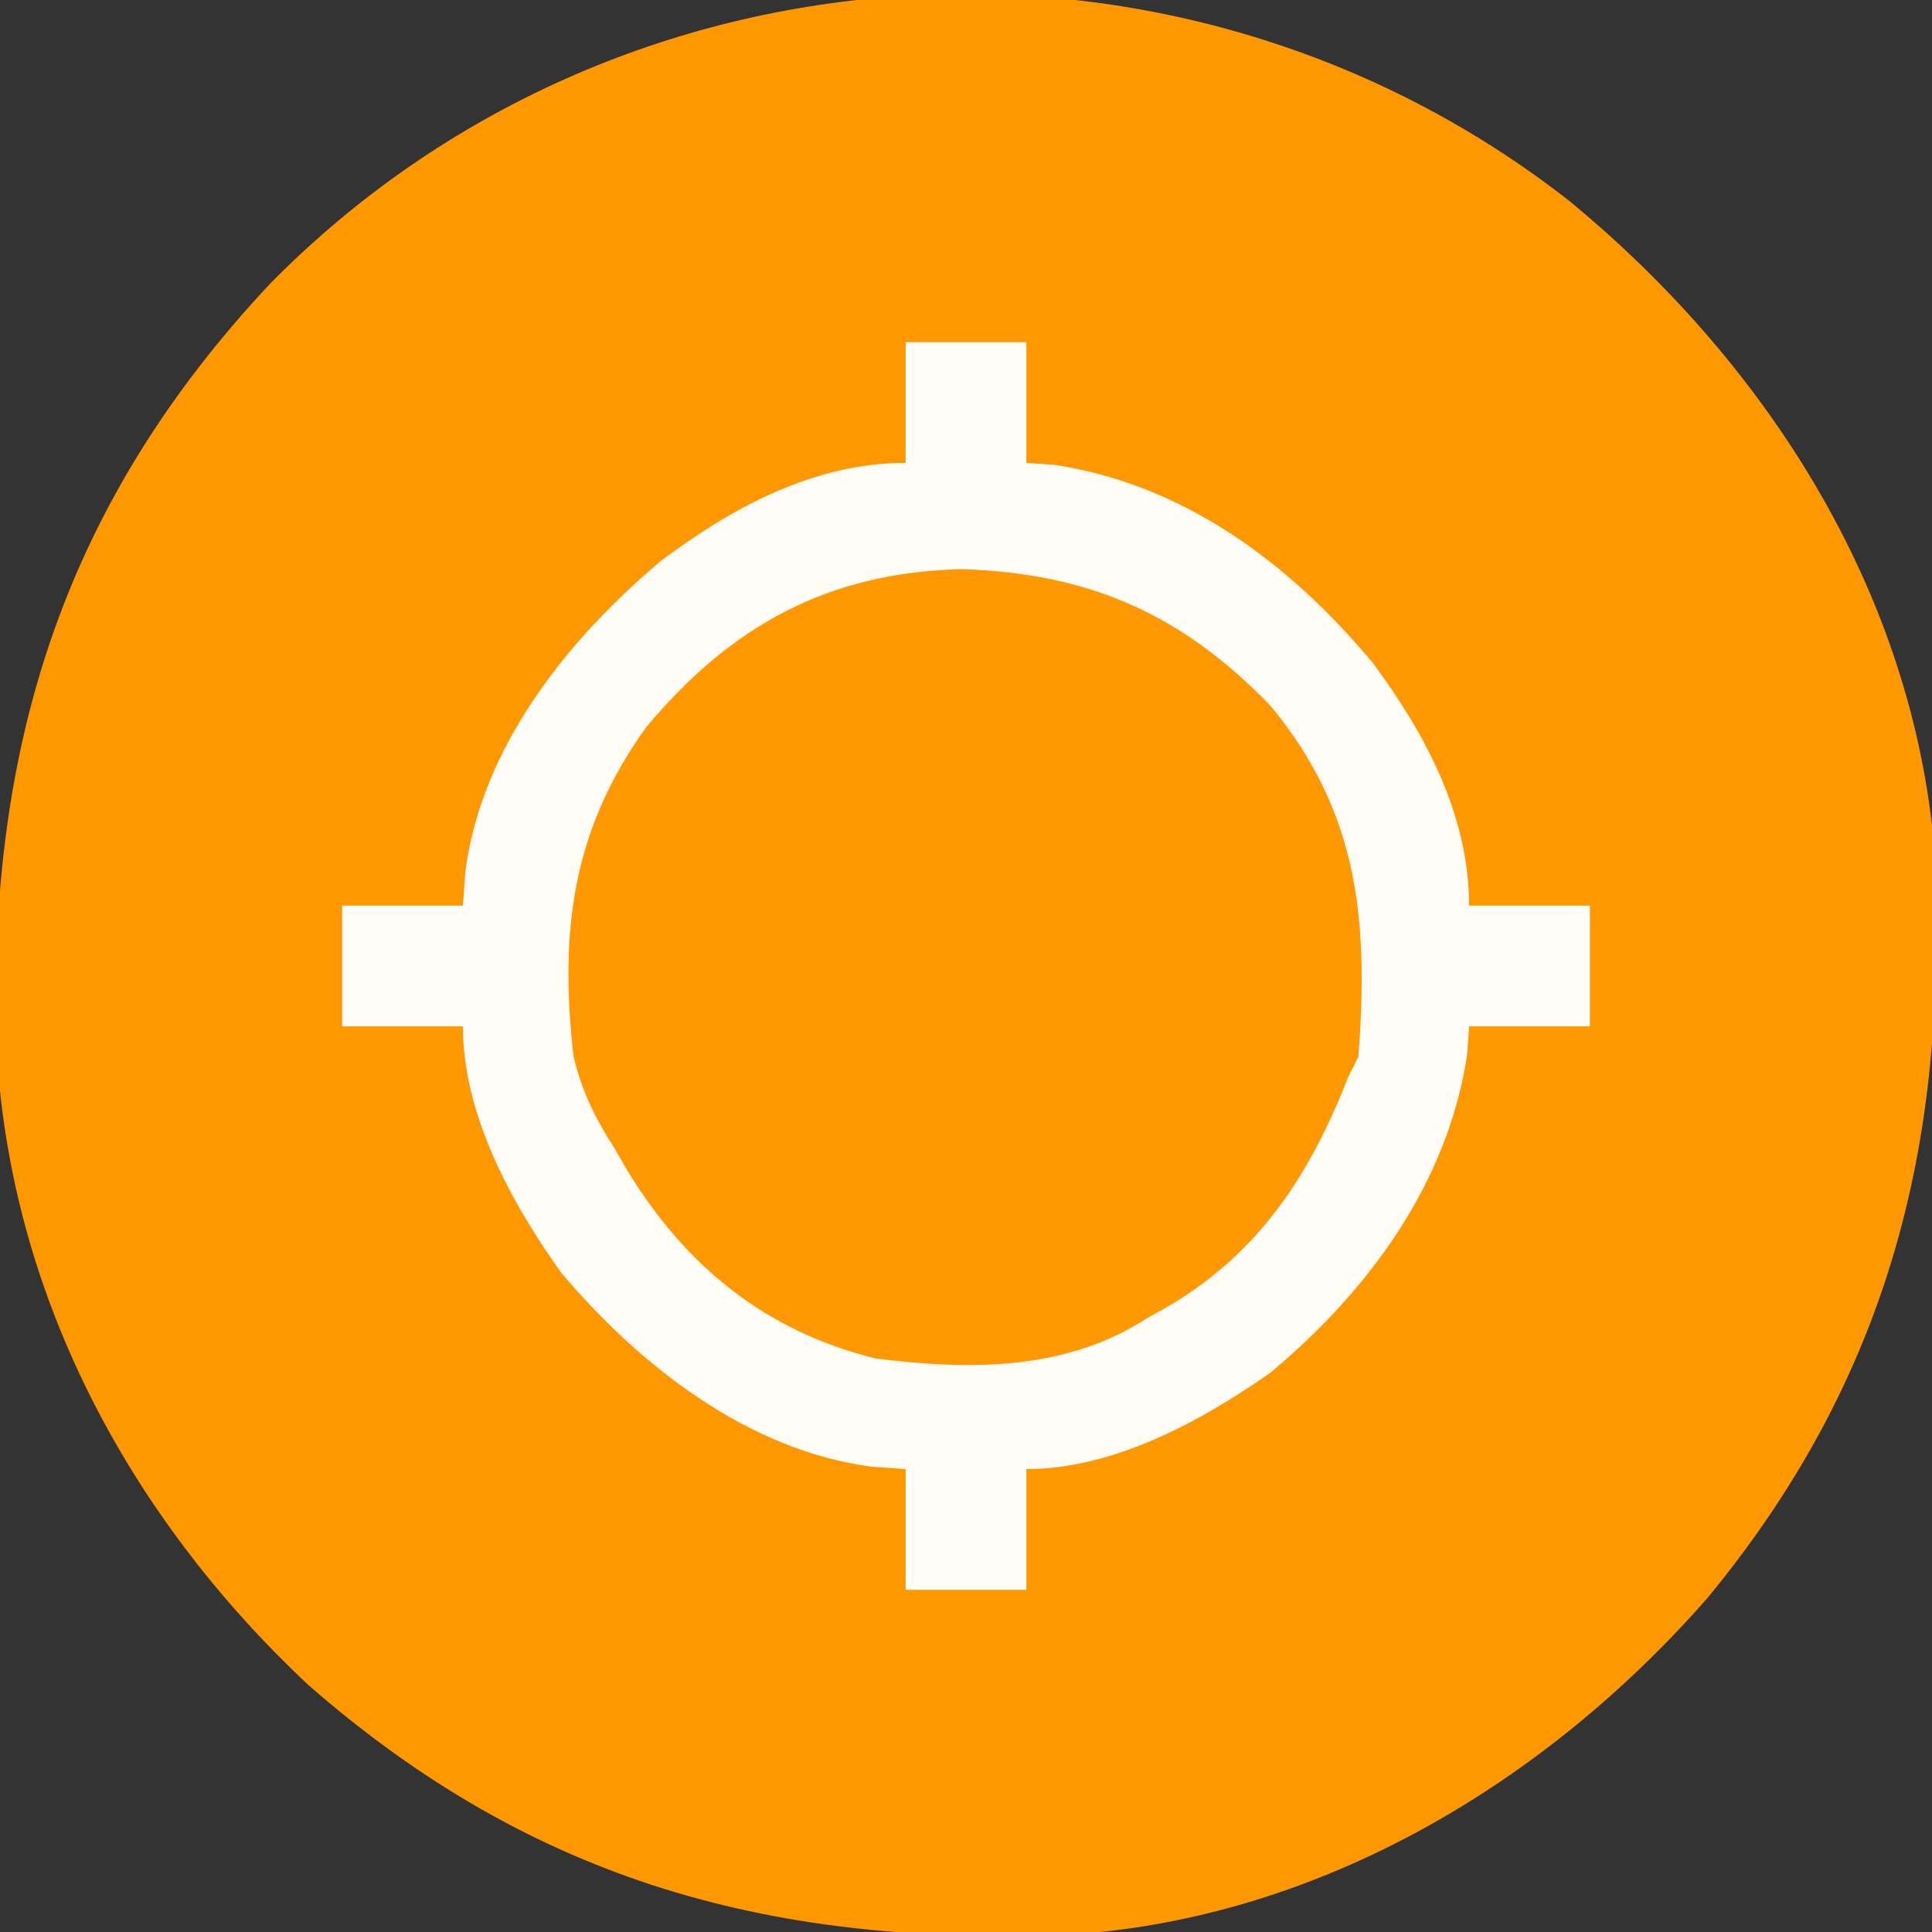
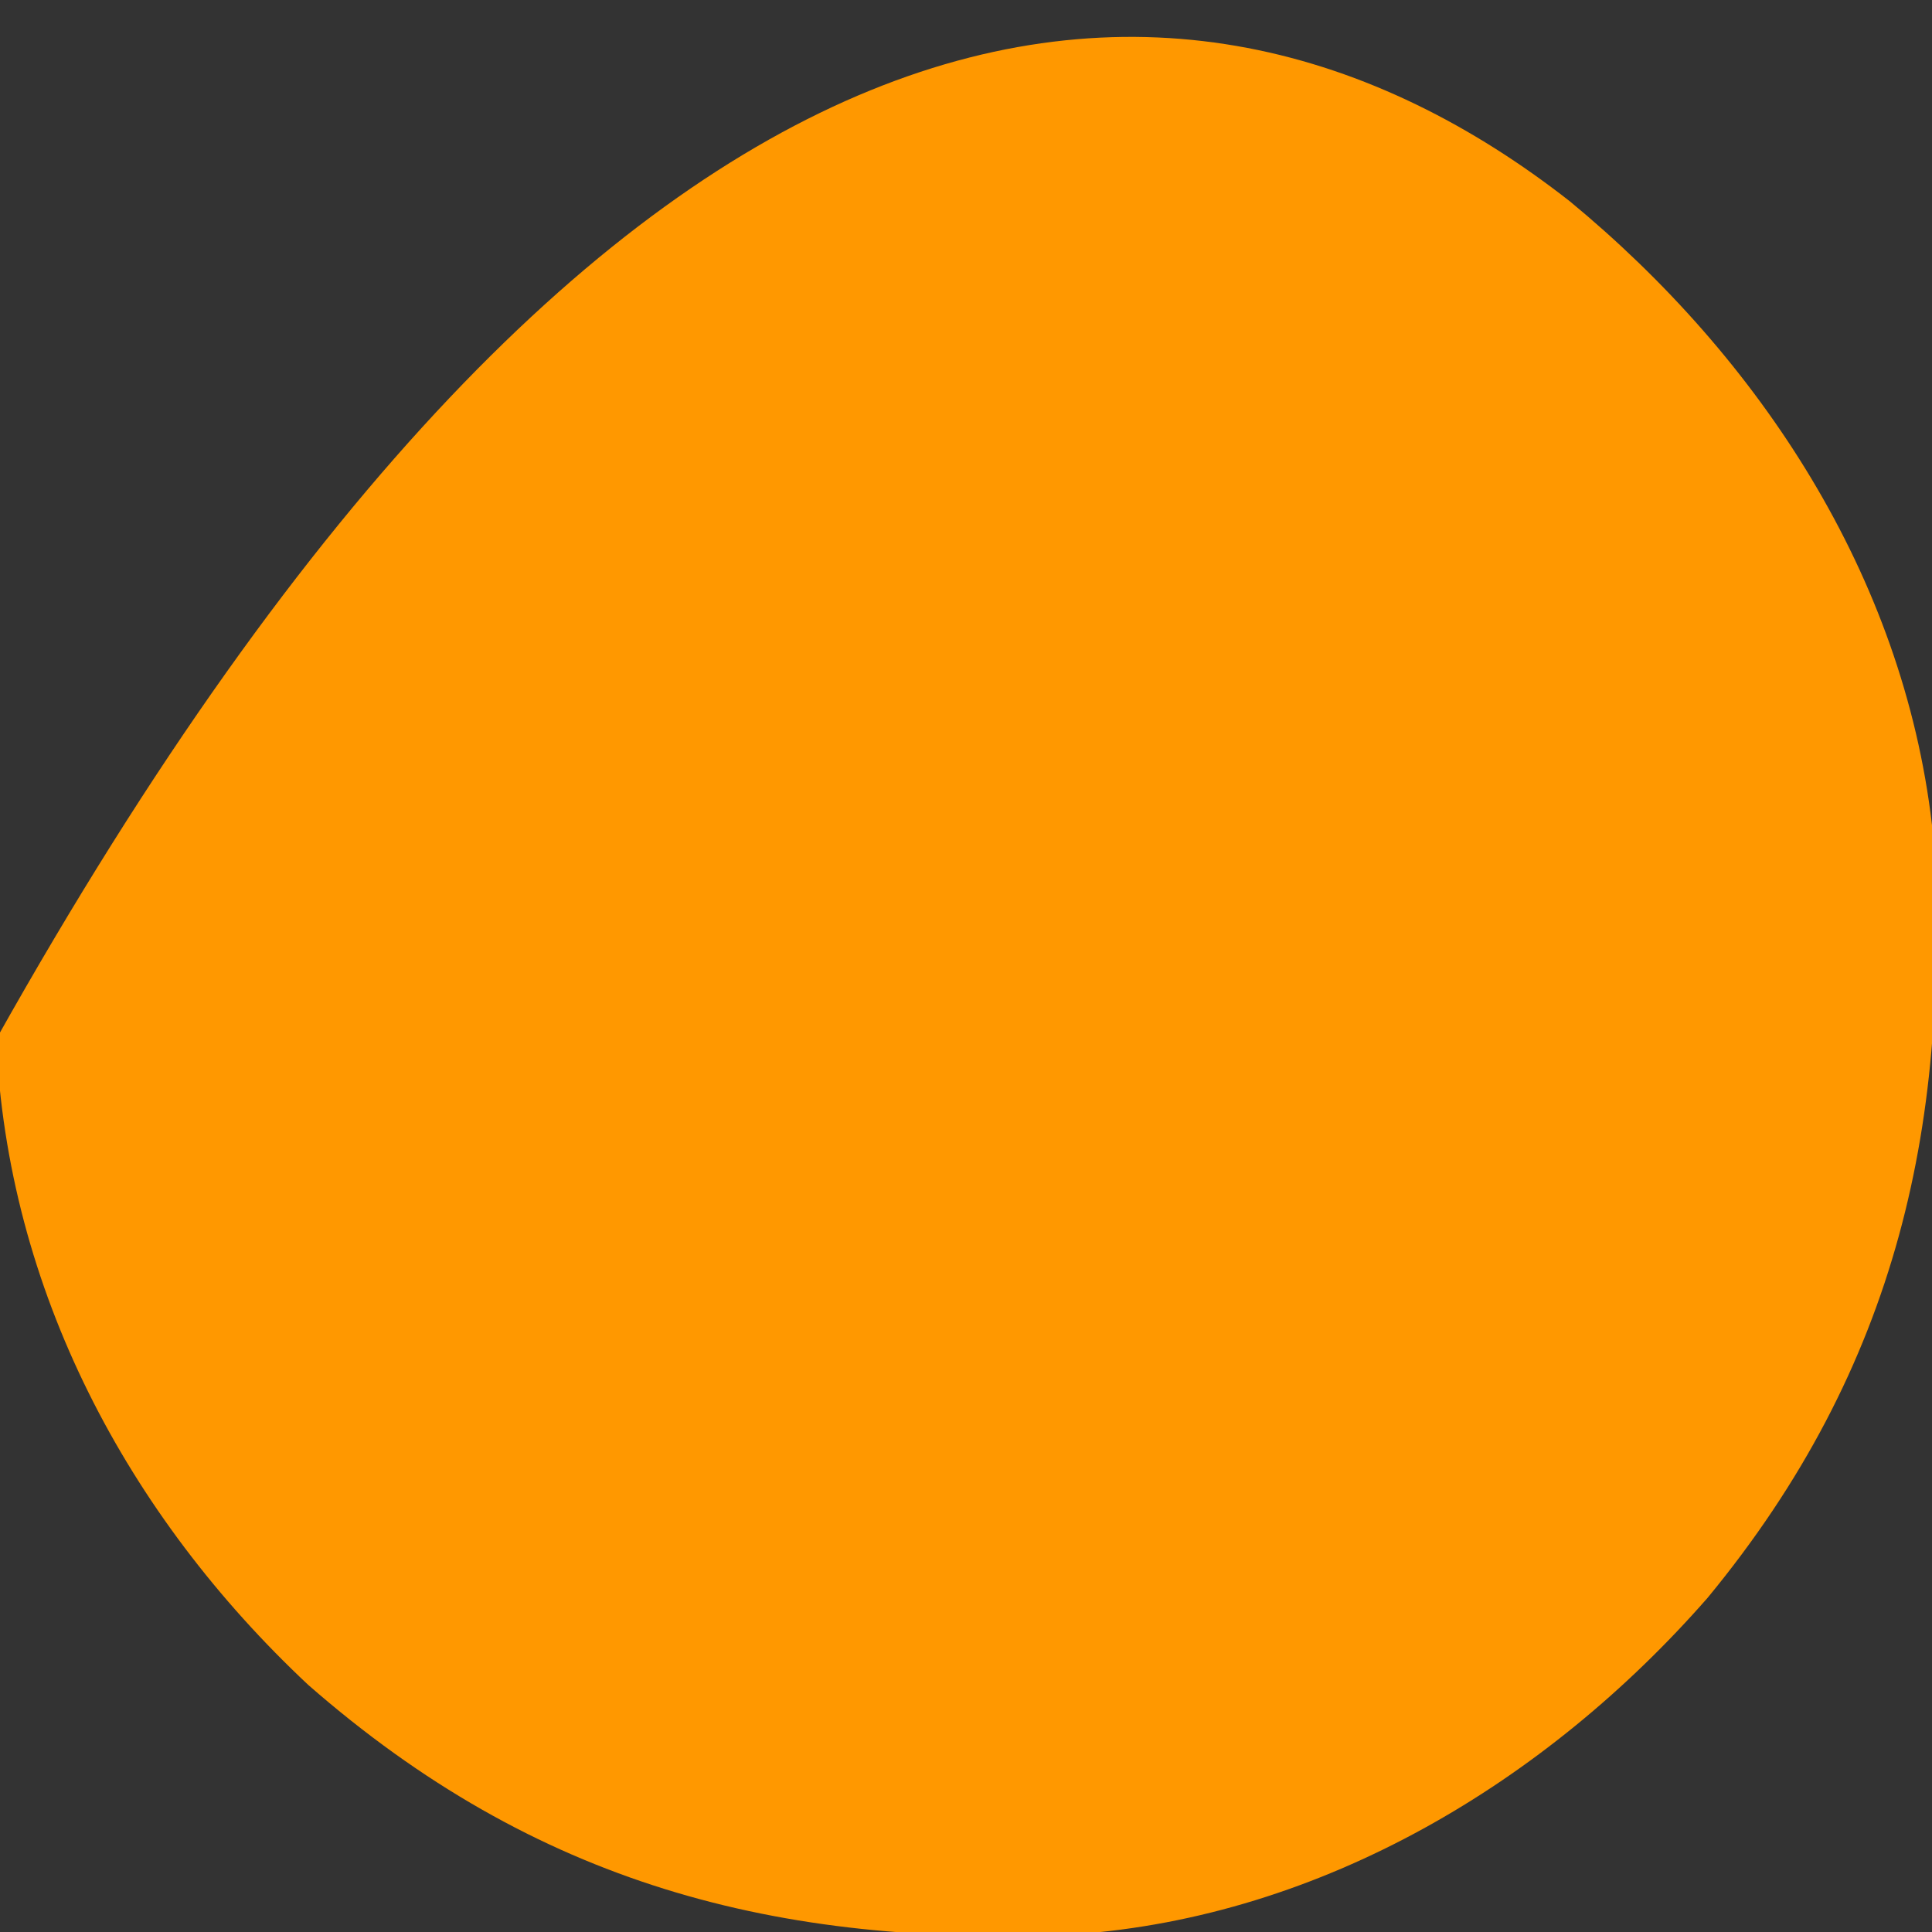
<svg xmlns="http://www.w3.org/2000/svg" version="1.1" width="192" height="192">
  <rect width="100%" height="100%" fill="#333333" stroke="none" />
-   <path d="M0 0 C18.907 15.588 33.119 37.238 36 62 C38.075 91.351 32.568 115.904 13.707 138.781 C-2.302 157.077 -24.583 170.486 -49.218 172.228 C-78.864 173.545 -102.834 167.161 -125.375 147.438 C-143.373 130.57 -155.277 108.173 -156.383 83.289 C-157.119 53.811 -149.546 29.947 -129.164 8.199 C-94.604 -26.923 -38.611 -30.228 0 0 Z " fill="#FF9800" transform="translate(156,20)" />
-   <path d="M0 0 C3.96 0 7.92 0 12 0 C12 3.96 12 7.92 12 12 C12.908 12.062 13.815 12.124 14.75 12.188 C27.724 14.127 38.265 22.065 46.473 31.934 C51.716 39.027 56 47.084 56 56 C59.96 56 63.92 56 68 56 C68 59.96 68 63.92 68 68 C64.04 68 60.08 68 56 68 C55.907 69.361 55.907 69.361 55.812 70.75 C53.895 83.577 46.031 94.245 36.273 102.402 C29.319 107.29 20.619 112 12 112 C12 115.96 12 119.92 12 124 C8.04 124 4.08 124 0 124 C0 120.04 0 116.08 0 112 C-1.134 111.918 -2.269 111.835 -3.438 111.75 C-15.668 110.141 -26.448 101.699 -34.215 92.496 C-39.216 85.504 -44 76.727 -44 68 C-47.96 68 -51.92 68 -56 68 C-56 64.04 -56 60.08 -56 56 C-52.04 56 -48.08 56 -44 56 C-43.917 54.866 -43.835 53.731 -43.75 52.562 C-42.123 40.196 -33.594 29.533 -24.289 21.715 C-17.15 16.366 -9.027 12 0 12 C0 8.04 0 4.08 0 0 Z " fill="#FF9802" transform="translate(90,34)" />
-   <path d="M0 0 C3.96 0 7.92 0 12 0 C12 3.96 12 7.92 12 12 C12.908 12.062 13.815 12.124 14.75 12.188 C27.724 14.127 38.265 22.065 46.473 31.934 C51.716 39.027 56 47.084 56 56 C59.96 56 63.92 56 68 56 C68 59.96 68 63.92 68 68 C64.04 68 60.08 68 56 68 C55.907 69.361 55.907 69.361 55.812 70.75 C53.895 83.577 46.031 94.245 36.273 102.402 C29.319 107.29 20.619 112 12 112 C12 115.96 12 119.92 12 124 C8.04 124 4.08 124 0 124 C0 120.04 0 116.08 0 112 C-1.134 111.918 -2.269 111.835 -3.438 111.75 C-15.668 110.141 -26.448 101.699 -34.215 92.496 C-39.216 85.504 -44 76.727 -44 68 C-47.96 68 -51.92 68 -56 68 C-56 64.04 -56 60.08 -56 56 C-52.04 56 -48.08 56 -44 56 C-43.917 54.866 -43.835 53.731 -43.75 52.562 C-42.123 40.196 -33.594 29.533 -24.289 21.715 C-17.15 16.366 -9.027 12 0 12 C0 8.04 0 4.08 0 0 Z M-25.812 38.312 C-33.167 48.541 -34.41 58.655 -33 71 C-32.16 74.435 -30.914 77.045 -29 80 C-28.564 80.754 -28.129 81.508 -27.68 82.285 C-21.843 91.838 -13.982 98.27 -3 101 C6.369 102.176 15.868 102.252 24 97 C24.754 96.576 25.508 96.152 26.285 95.715 C35.321 90.299 40.212 82.632 44 73 C44.495 72.01 44.495 72.01 45 71 C45.984 57.642 45.132 46.837 36.25 36.125 C27.424 27.001 18.219 22.96 5.562 22.562 C-7.704 22.883 -17.378 28.177 -25.812 38.312 Z " fill="#FFFBF5" transform="translate(90,34)" />
+   <path d="M0 0 C18.907 15.588 33.119 37.238 36 62 C38.075 91.351 32.568 115.904 13.707 138.781 C-2.302 157.077 -24.583 170.486 -49.218 172.228 C-78.864 173.545 -102.834 167.161 -125.375 147.438 C-143.373 130.57 -155.277 108.173 -156.383 83.289 C-94.604 -26.923 -38.611 -30.228 0 0 Z " fill="#FF9800" transform="translate(156,20)" />
</svg>